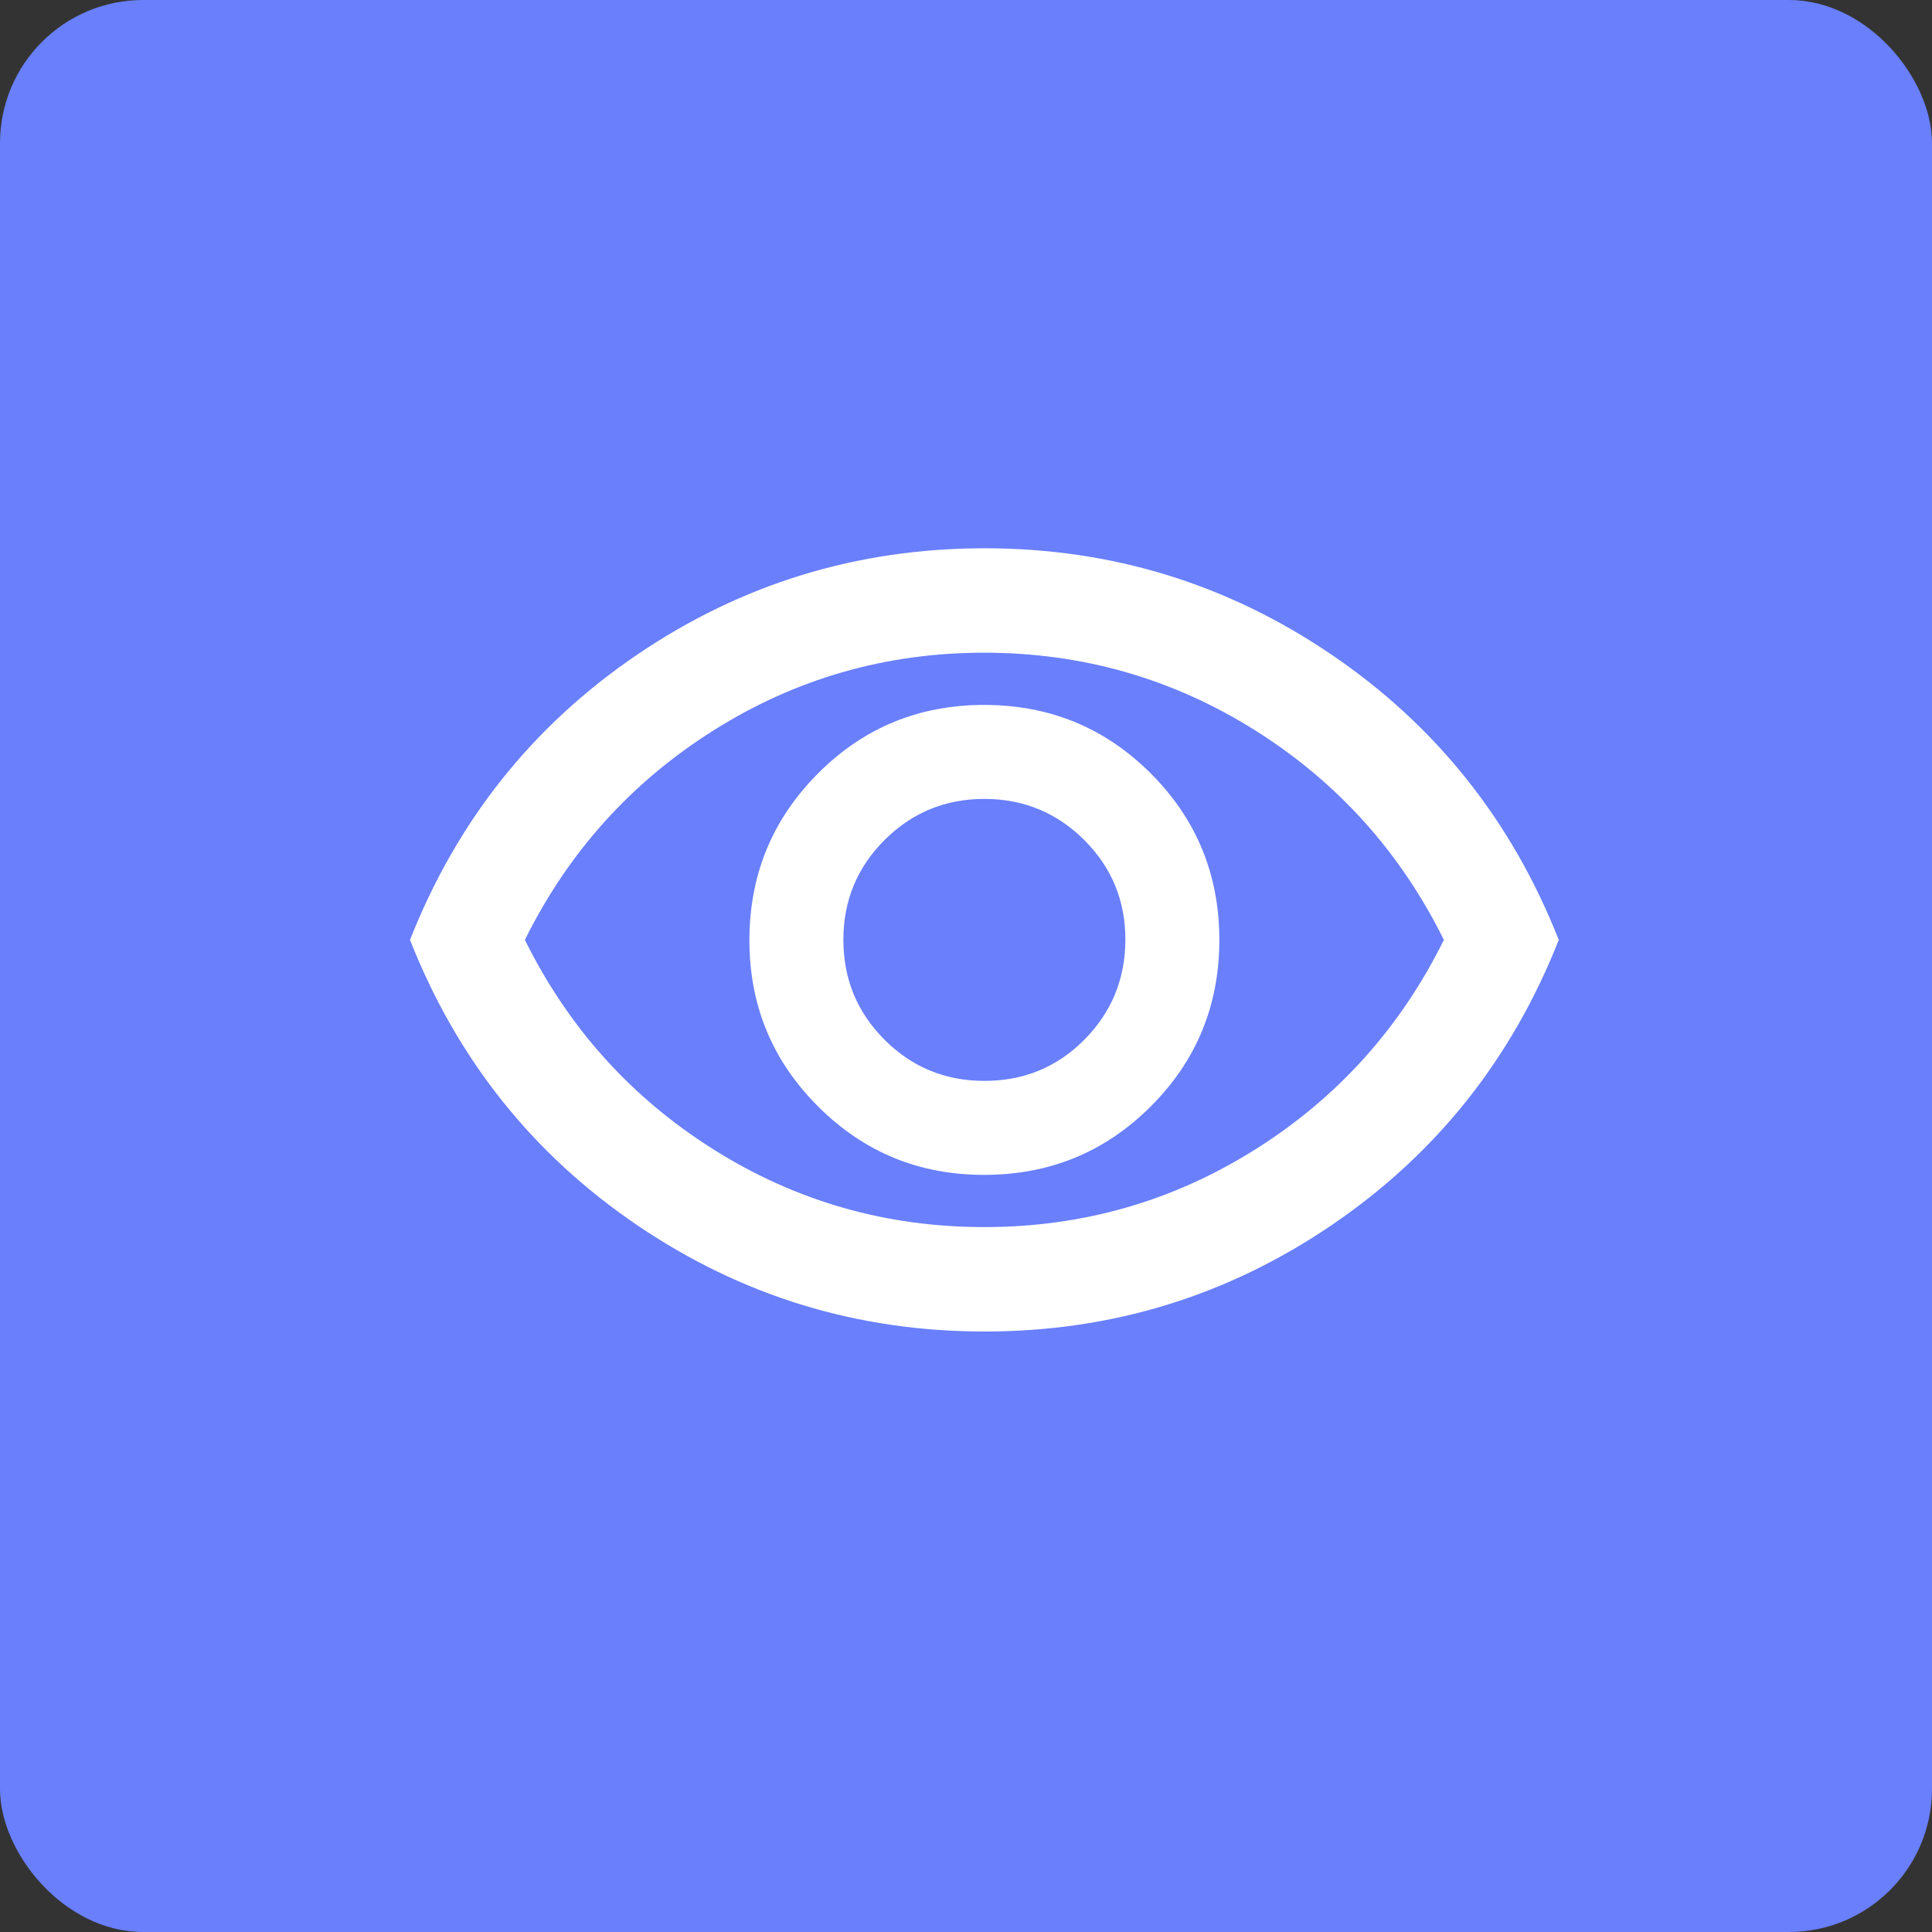
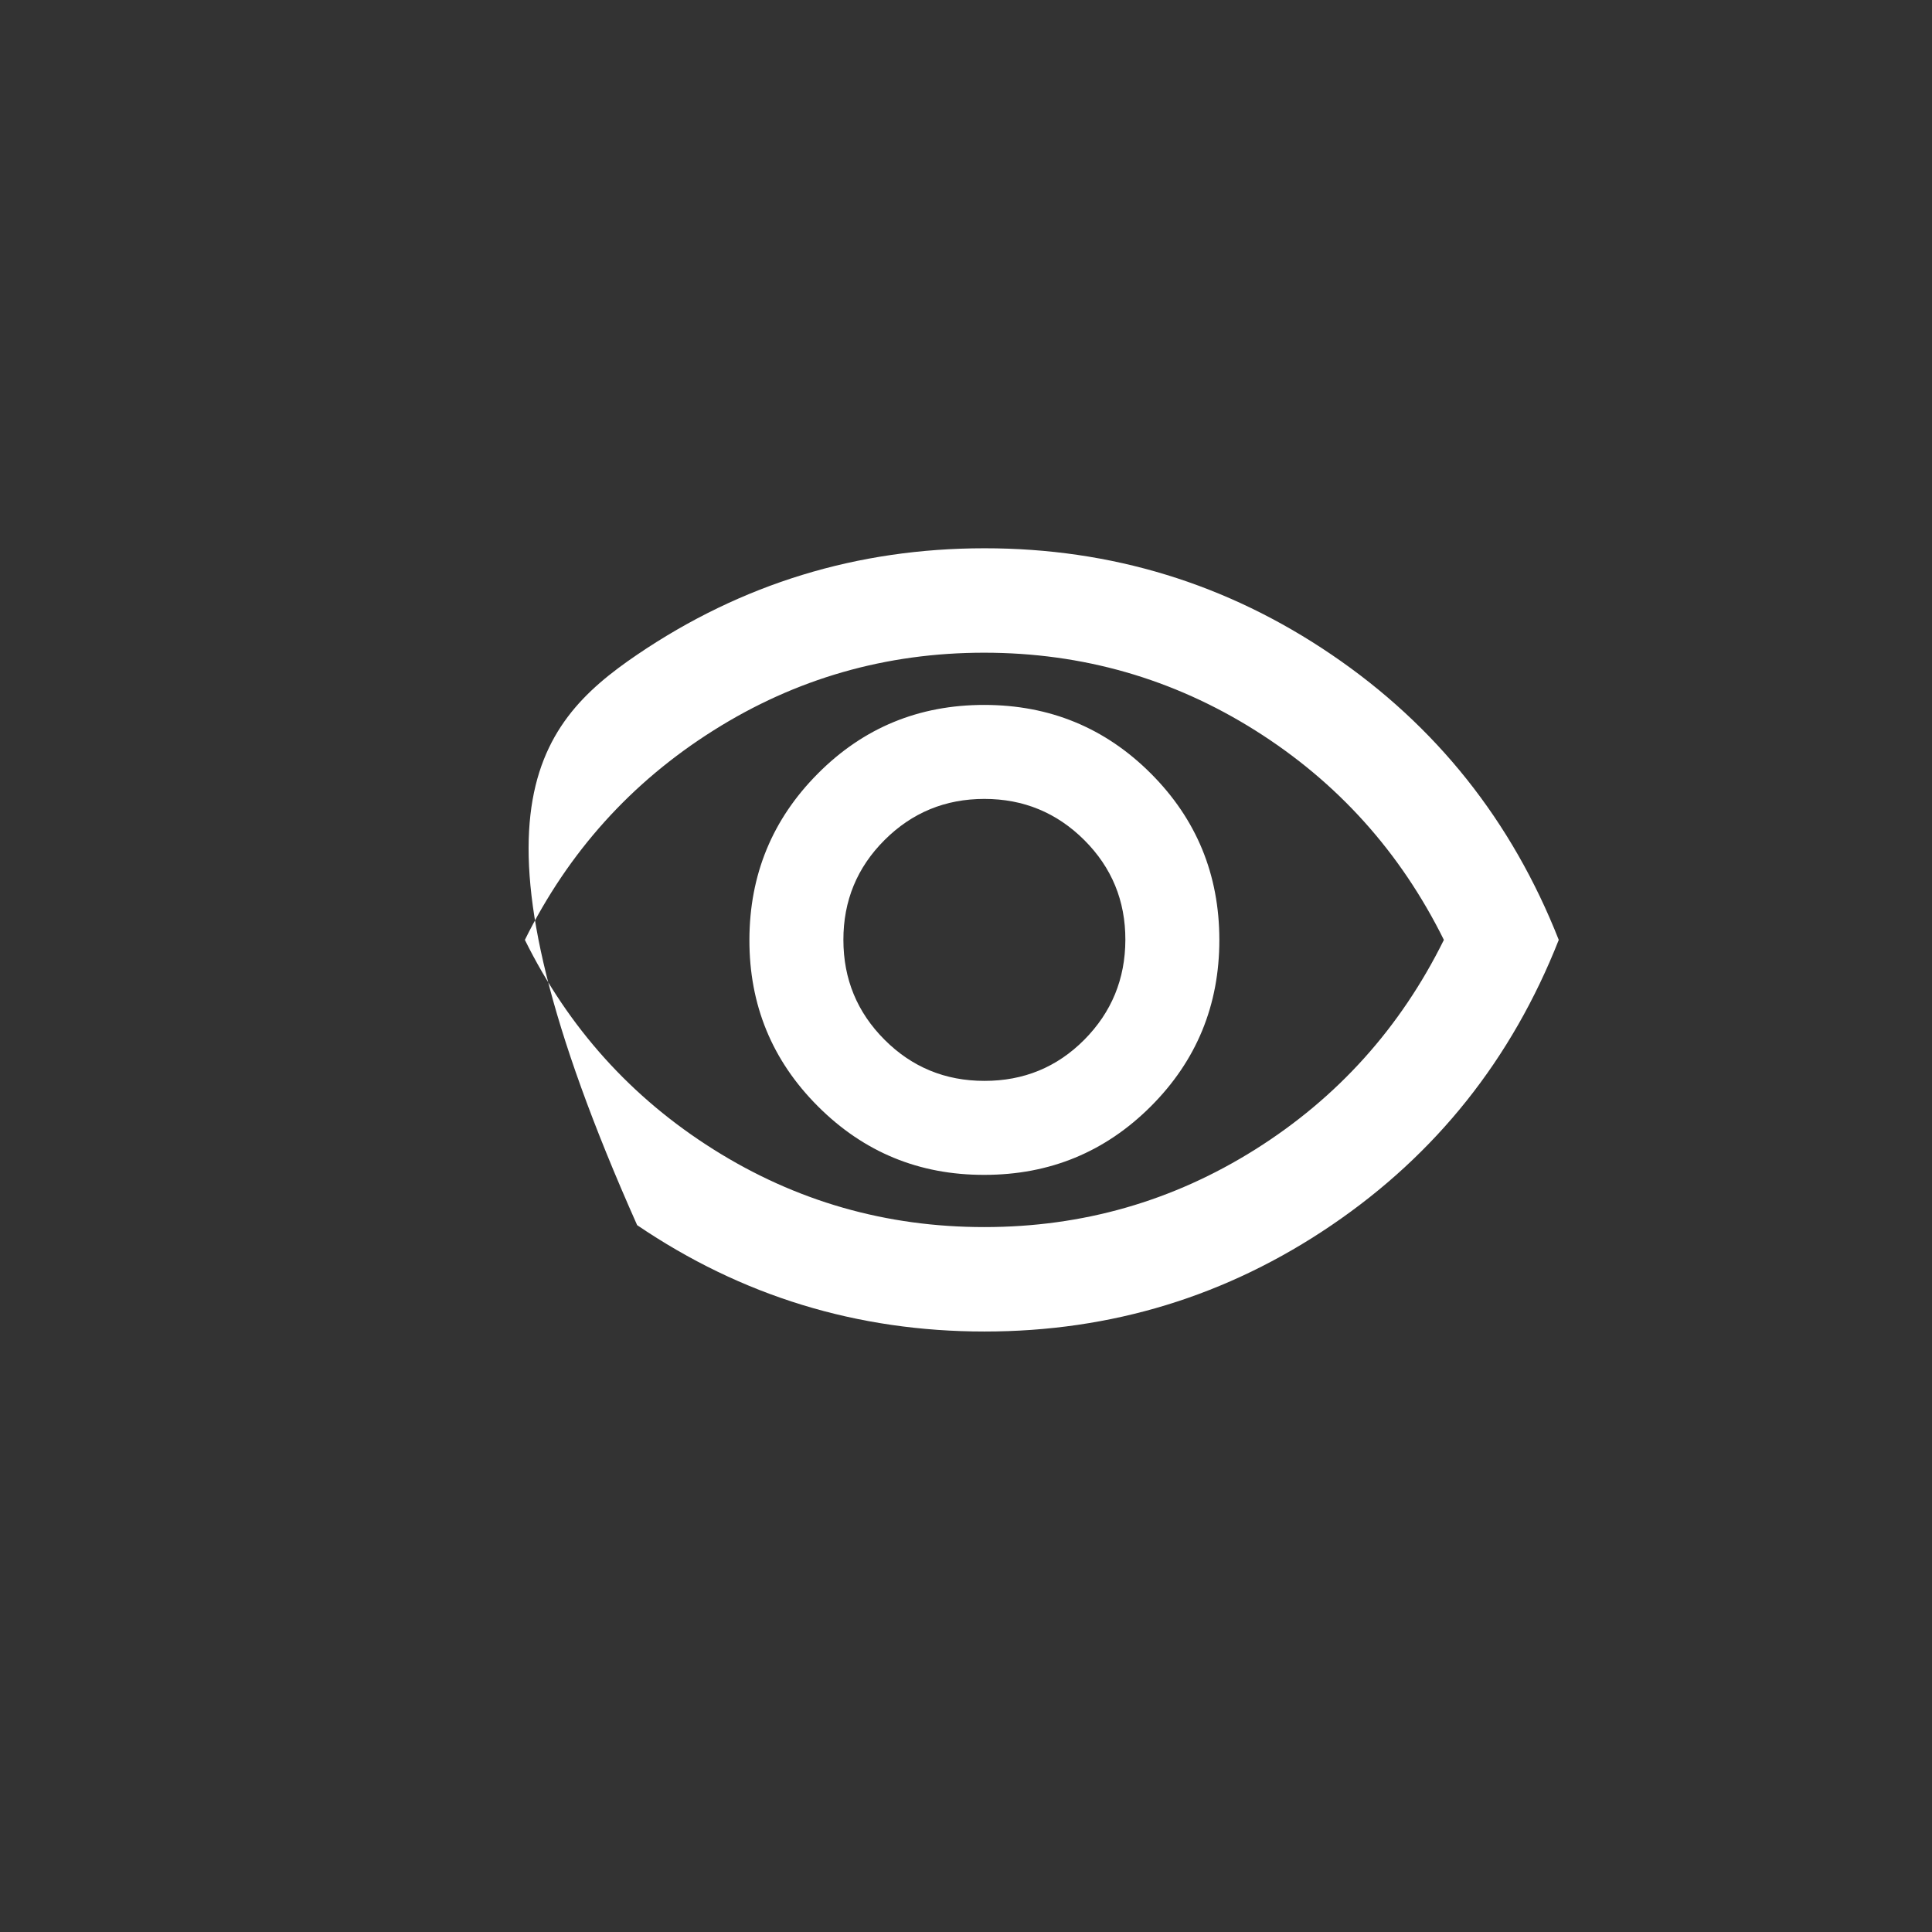
<svg xmlns="http://www.w3.org/2000/svg" width="37" height="37" viewBox="0 0 37 37" fill="none">
  <rect x="0" y="0" width="37" height="37" fill="#333333" stroke="none" />
-   <rect width="37" height="37" rx="2.741" fill="#697FFC" />
-   <path d="M18.852 22.5C20.102 22.5 21.164 22.063 22.04 21.188C22.915 20.313 23.352 19.251 23.352 18C23.351 16.749 22.914 15.687 22.04 14.813C21.166 13.939 20.103 13.501 18.852 13.5C17.6 13.499 16.538 13.936 15.665 14.813C14.791 15.69 14.354 16.752 14.352 18C14.35 19.248 14.787 20.311 15.665 21.188C16.542 22.065 17.604 22.503 18.852 22.5ZM18.852 20.7C18.102 20.7 17.464 20.437 16.94 19.912C16.415 19.387 16.152 18.749 16.152 18C16.151 17.251 16.414 16.613 16.94 16.088C17.466 15.563 18.103 15.3 18.852 15.3C19.6 15.3 20.238 15.563 20.765 16.088C21.291 16.613 21.554 17.251 21.552 18C21.55 18.749 21.287 19.387 20.765 19.913C20.242 20.439 19.604 20.701 18.852 20.7ZM18.852 25.5C16.418 25.5 14.202 24.821 12.202 23.463C10.202 22.105 8.752 20.284 7.852 18C8.752 15.717 10.202 13.896 12.202 12.538C14.202 11.18 16.418 10.501 18.852 10.5C21.285 10.499 23.502 11.179 25.502 12.538C27.502 13.897 28.952 15.718 29.852 18C28.952 20.283 27.502 22.104 25.502 23.463C23.502 24.822 21.285 25.501 18.852 25.5ZM18.852 23.5C20.735 23.5 22.464 23.004 24.04 22.013C25.615 21.022 26.819 19.684 27.652 18C26.818 16.317 25.614 14.979 24.039 13.988C22.463 12.997 20.734 12.501 18.852 12.5C16.969 12.499 15.24 12.995 13.665 13.988C12.089 14.981 10.885 16.318 10.052 18C10.885 19.683 12.089 21.021 13.665 22.013C15.24 23.005 16.969 23.501 18.852 23.5Z" fill="white" />
+   <path d="M18.852 22.5C20.102 22.5 21.164 22.063 22.04 21.188C22.915 20.313 23.352 19.251 23.352 18C23.351 16.749 22.914 15.687 22.04 14.813C21.166 13.939 20.103 13.501 18.852 13.5C17.6 13.499 16.538 13.936 15.665 14.813C14.791 15.69 14.354 16.752 14.352 18C14.35 19.248 14.787 20.311 15.665 21.188C16.542 22.065 17.604 22.503 18.852 22.5ZM18.852 20.7C18.102 20.7 17.464 20.437 16.94 19.912C16.415 19.387 16.152 18.749 16.152 18C16.151 17.251 16.414 16.613 16.94 16.088C17.466 15.563 18.103 15.3 18.852 15.3C19.6 15.3 20.238 15.563 20.765 16.088C21.291 16.613 21.554 17.251 21.552 18C21.55 18.749 21.287 19.387 20.765 19.913C20.242 20.439 19.604 20.701 18.852 20.7ZM18.852 25.5C16.418 25.5 14.202 24.821 12.202 23.463C8.752 15.717 10.202 13.896 12.202 12.538C14.202 11.18 16.418 10.501 18.852 10.5C21.285 10.499 23.502 11.179 25.502 12.538C27.502 13.897 28.952 15.718 29.852 18C28.952 20.283 27.502 22.104 25.502 23.463C23.502 24.822 21.285 25.501 18.852 25.5ZM18.852 23.5C20.735 23.5 22.464 23.004 24.04 22.013C25.615 21.022 26.819 19.684 27.652 18C26.818 16.317 25.614 14.979 24.039 13.988C22.463 12.997 20.734 12.501 18.852 12.5C16.969 12.499 15.24 12.995 13.665 13.988C12.089 14.981 10.885 16.318 10.052 18C10.885 19.683 12.089 21.021 13.665 22.013C15.24 23.005 16.969 23.501 18.852 23.5Z" fill="white" />
</svg>